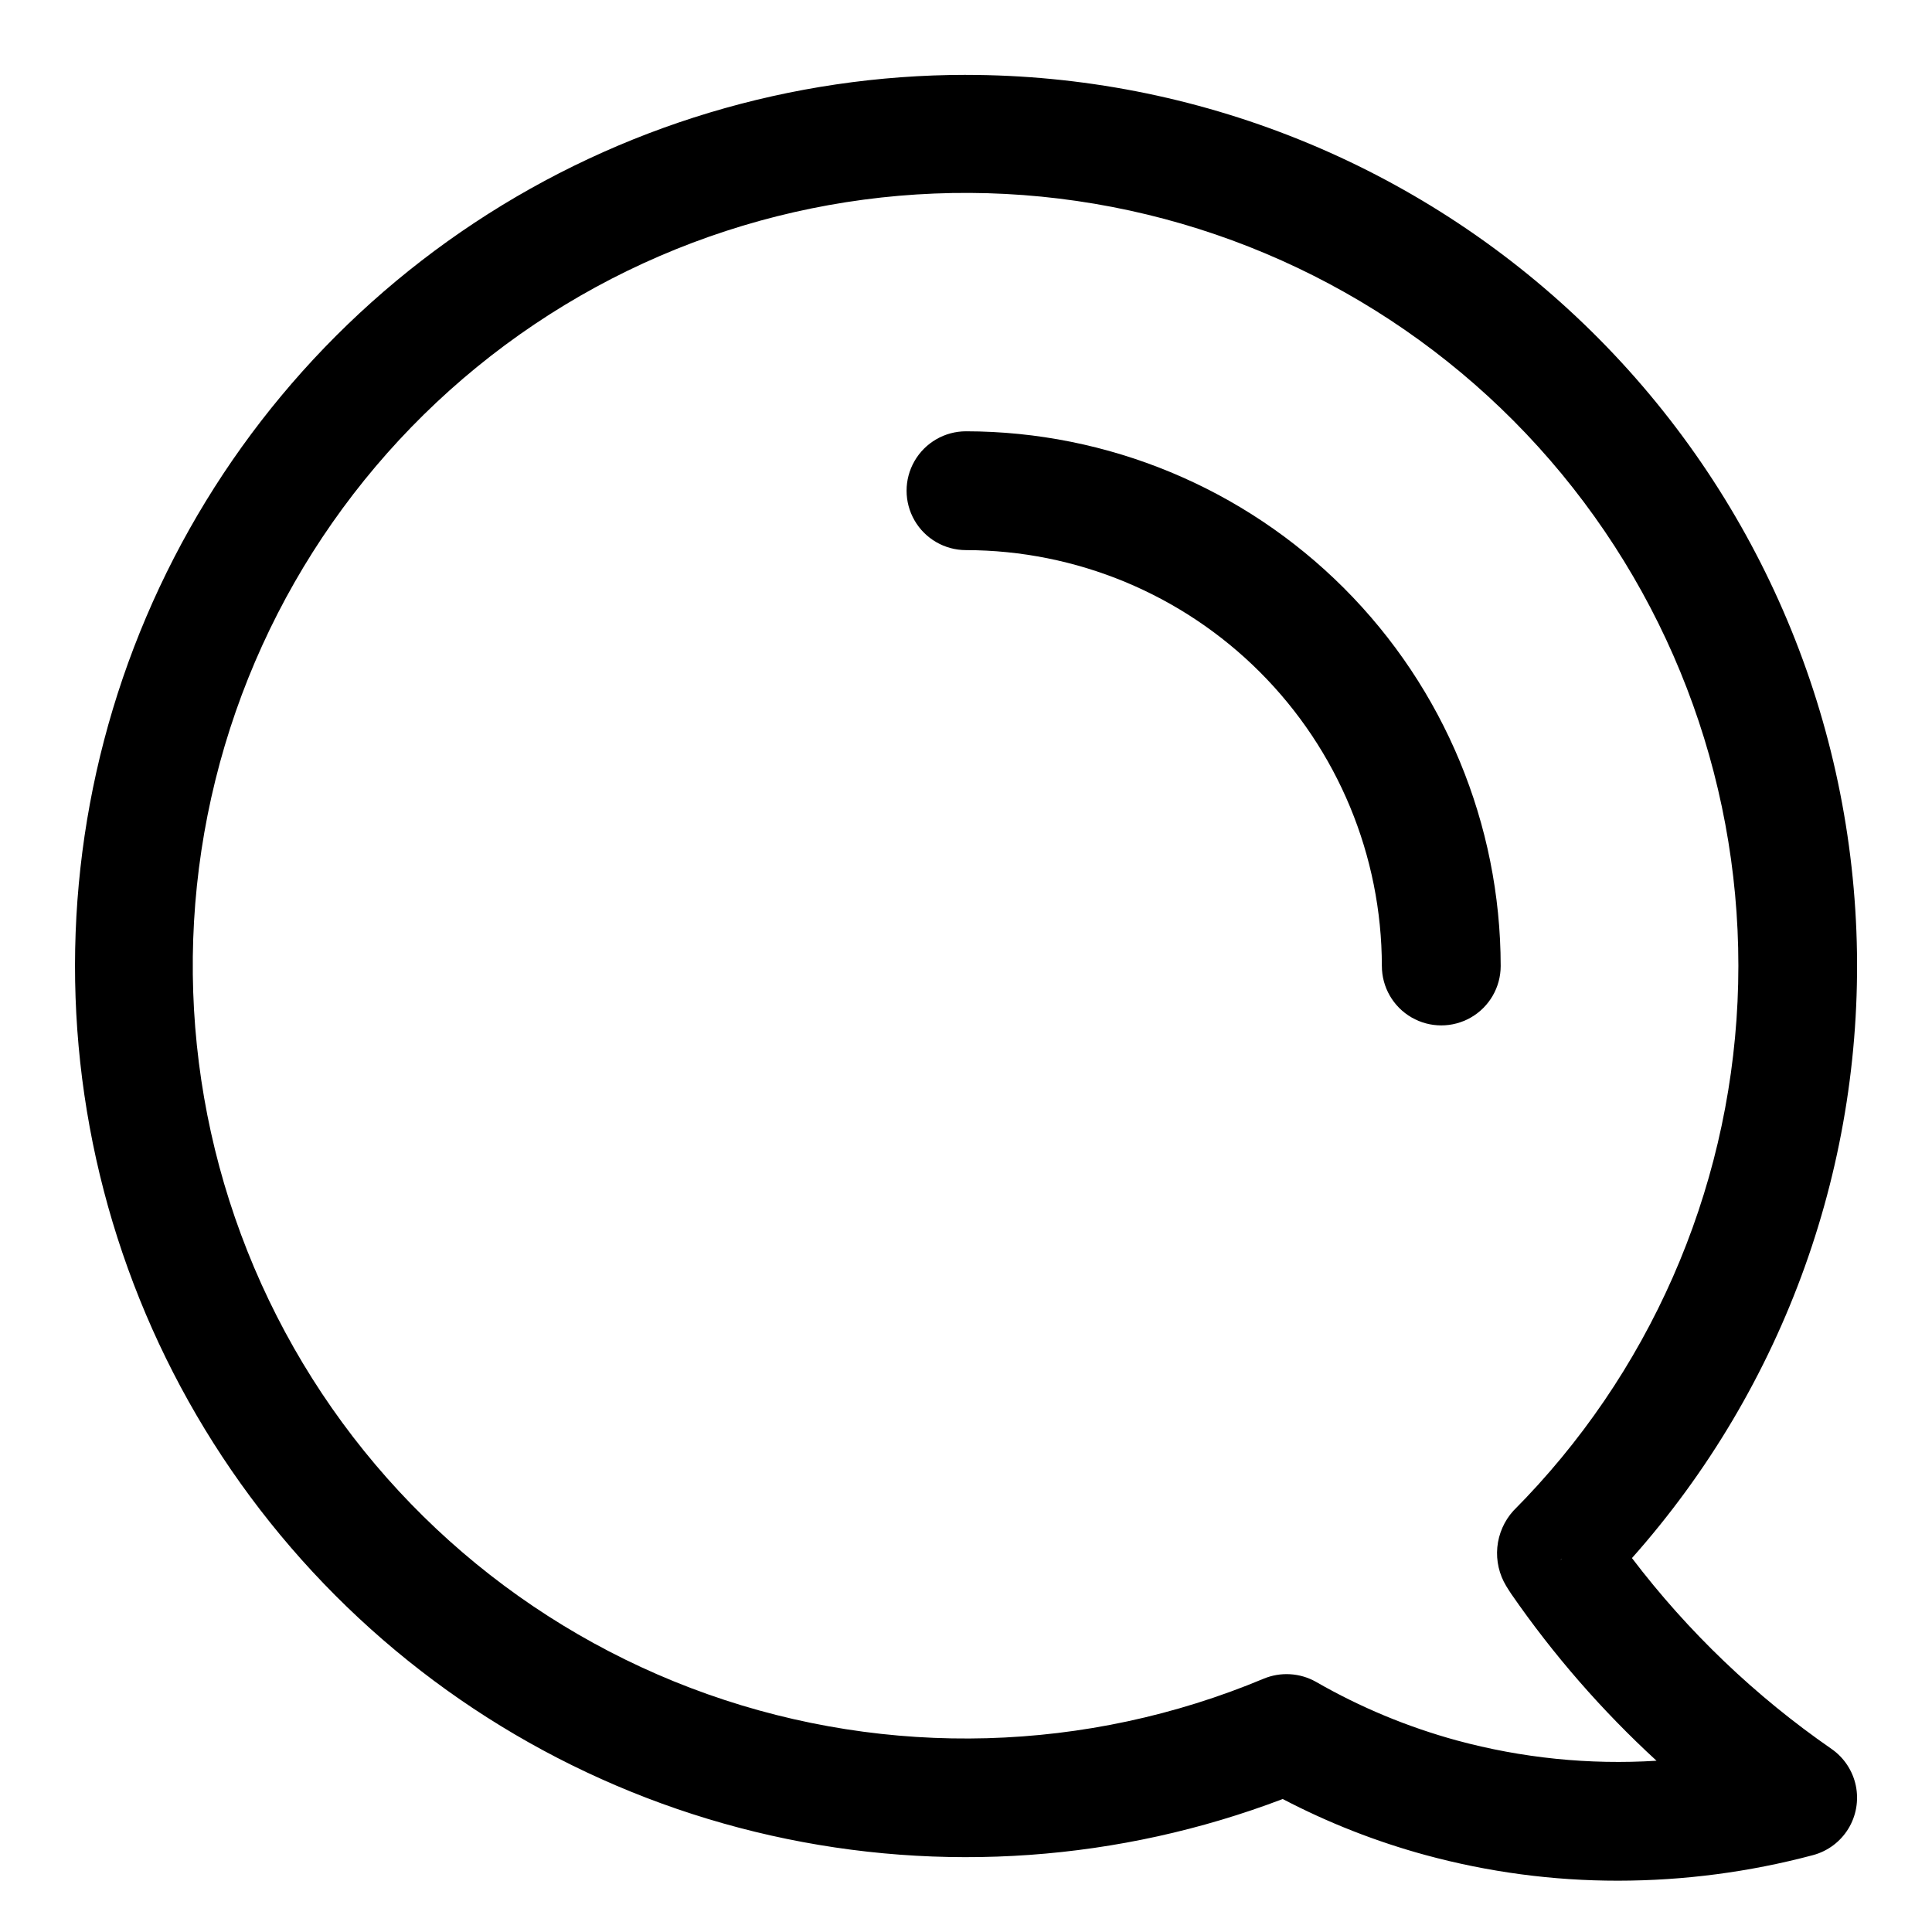
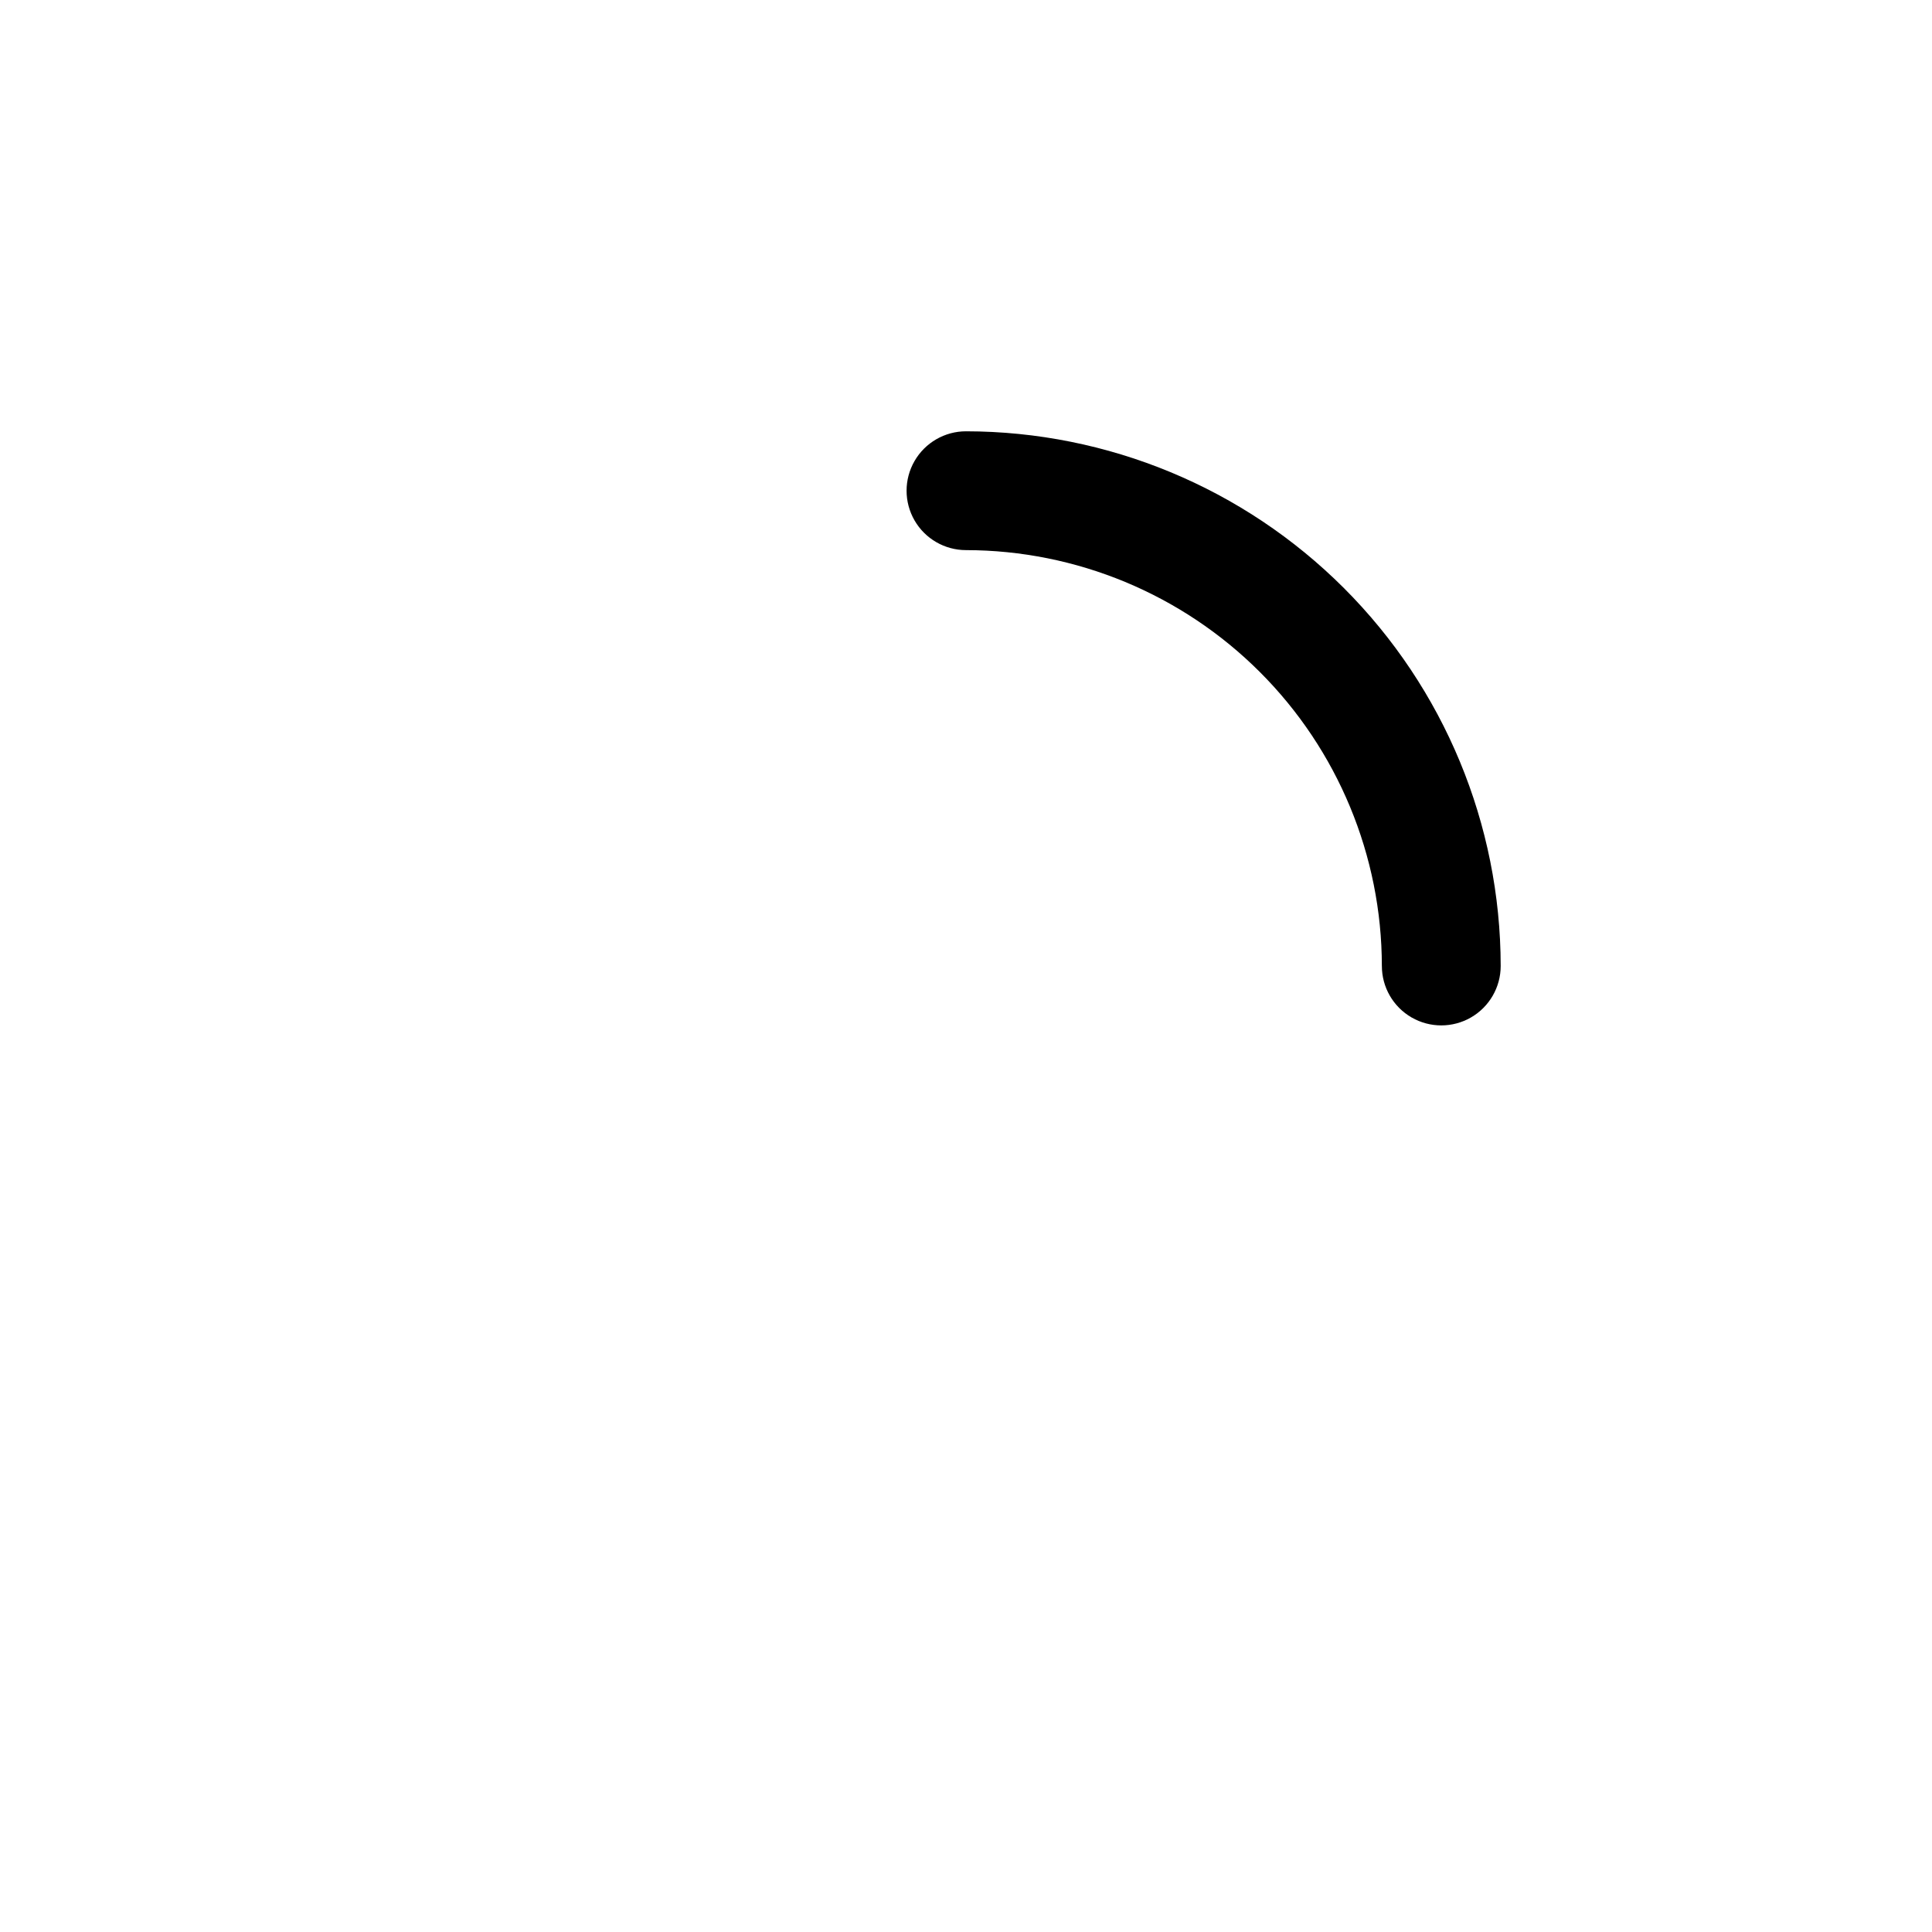
<svg xmlns="http://www.w3.org/2000/svg" fill="#000000" width="800px" height="800px" version="1.1" viewBox="144 144 512 512">
  <g>
-     <path d="m400 163.84c-46.312 0.012-91.598 13.637-130.23 39.18-38.625 25.547-68.891 61.883-87.027 104.5-18.137 42.609-23.344 89.613-14.977 135.16 8.367 45.551 29.945 87.633 62.043 121.01 32.098 33.383 73.301 56.59 118.49 66.738 45.184 10.145 92.355 6.785 135.64-9.668 12.047 6.301 24.738 11.281 37.855 14.852 16.625 4.523 33.781 6.809 51.012 6.793 17.441-0.012 34.805-2.289 51.66-6.777 3.887-1.039 7.227-3.527 9.336-6.953s2.828-7.531 2.008-11.469c-0.824-3.941-3.121-7.414-6.426-9.715-20.184-13.969-38.039-31.043-52.898-50.582 40.551-45.617 61.863-105.16 59.477-166.14-2.387-60.984-28.293-118.68-72.285-160.98-43.992-42.305-102.65-65.938-163.68-65.941zm145.05 380.54c-2.418 2.684-3.906 6.074-4.246 9.668-0.336 3.598 0.496 7.203 2.371 10.289 0.184 0.289 1.047 1.691 1.324 2.074 11.148 16.121 24.062 30.945 38.496 44.203-17.816 1.117-35.691-0.703-52.918-5.379-13.055-3.566-25.602-8.785-37.332-15.531-4.246-2.391-9.355-2.699-13.855-0.832-46.914 19.617-99.445 21.078-147.38 4.102-47.934-16.977-87.832-51.176-111.94-95.945-24.109-44.77-30.703-96.906-18.496-146.27 12.207-49.359 42.34-92.414 84.539-120.79 42.195-28.371 93.438-40.031 143.76-32.711 50.316 7.32 96.113 33.098 128.48 72.316 32.363 39.223 48.98 89.078 46.613 139.87-2.363 50.793-23.539 98.891-59.402 134.93zm12.824 12.758-0.434 0.309 0.398-0.336z" />
    <path d="m510.21 400c0 5.625 3 10.82 7.871 13.633s10.875 2.812 15.746 0c4.871-2.812 7.871-8.008 7.871-13.633-0.043-37.57-14.984-73.586-41.547-100.15-26.566-26.566-62.582-41.508-100.15-41.551-5.625 0-10.824 3.004-13.637 7.875-2.812 4.871-2.812 10.871 0 15.742 2.812 4.871 8.012 7.871 13.637 7.871 29.219 0.035 57.227 11.66 77.891 32.32 20.66 20.66 32.281 48.672 32.316 77.891z" />
  </g>
</svg>